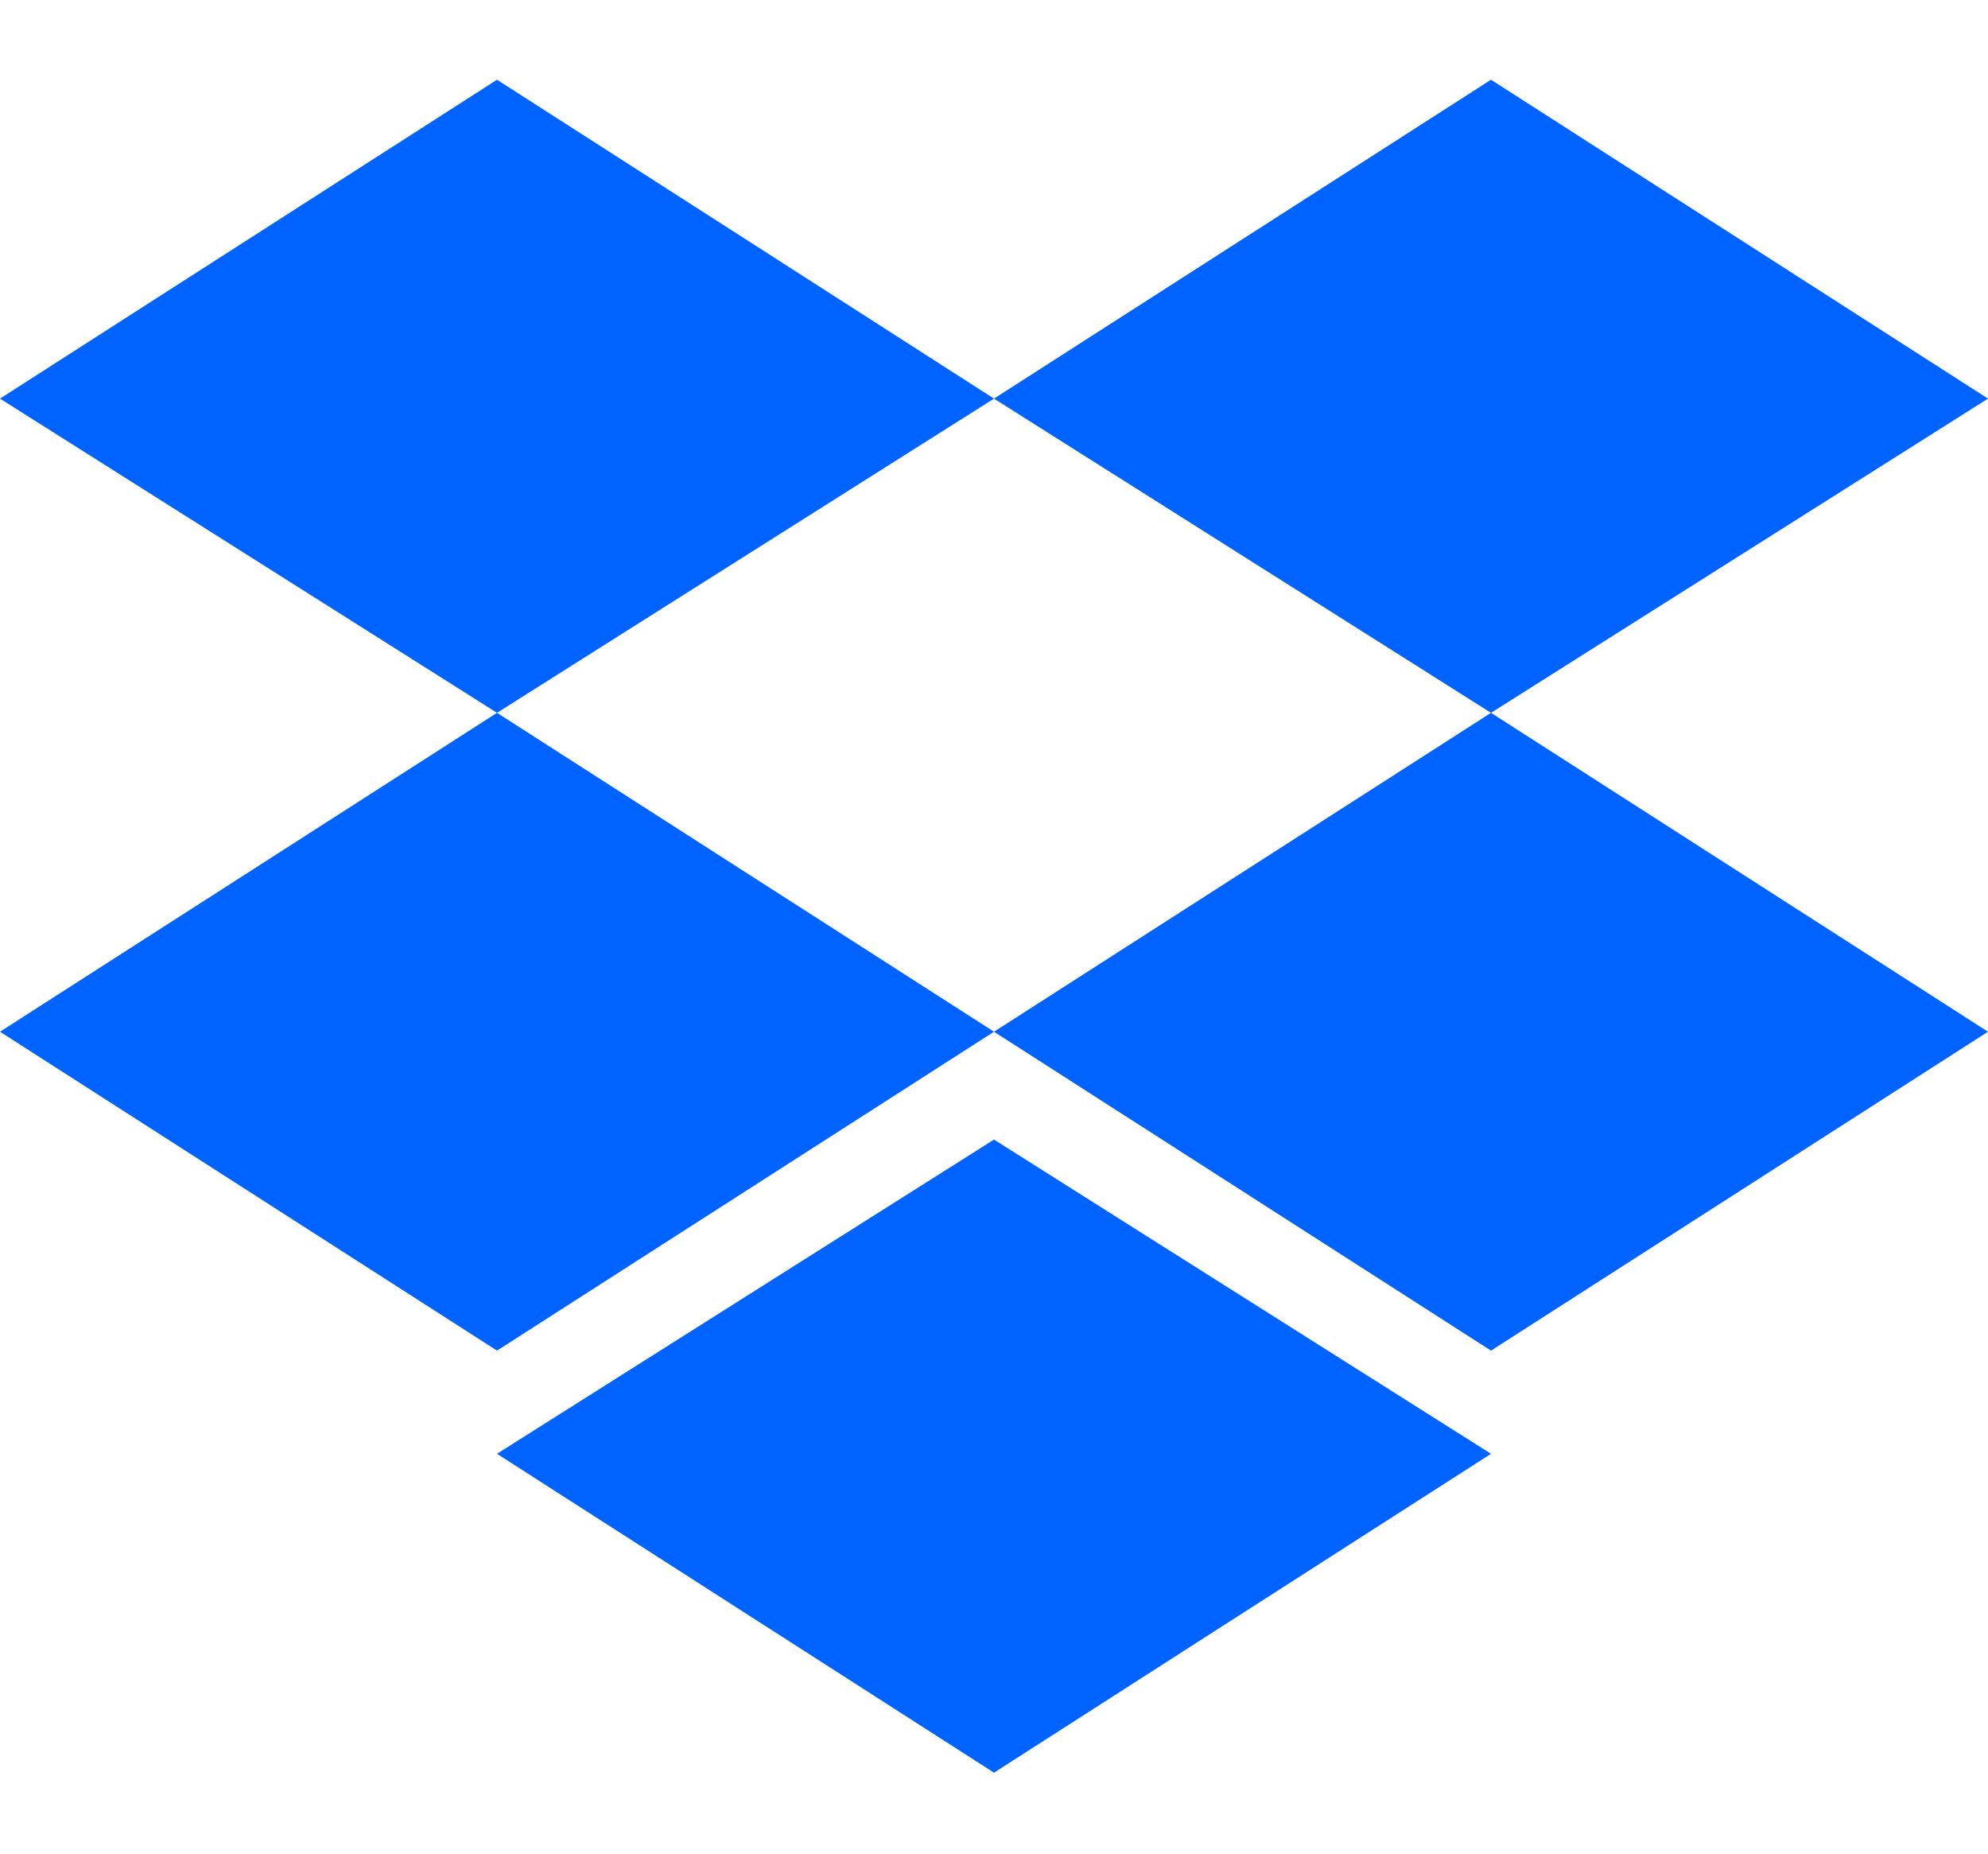
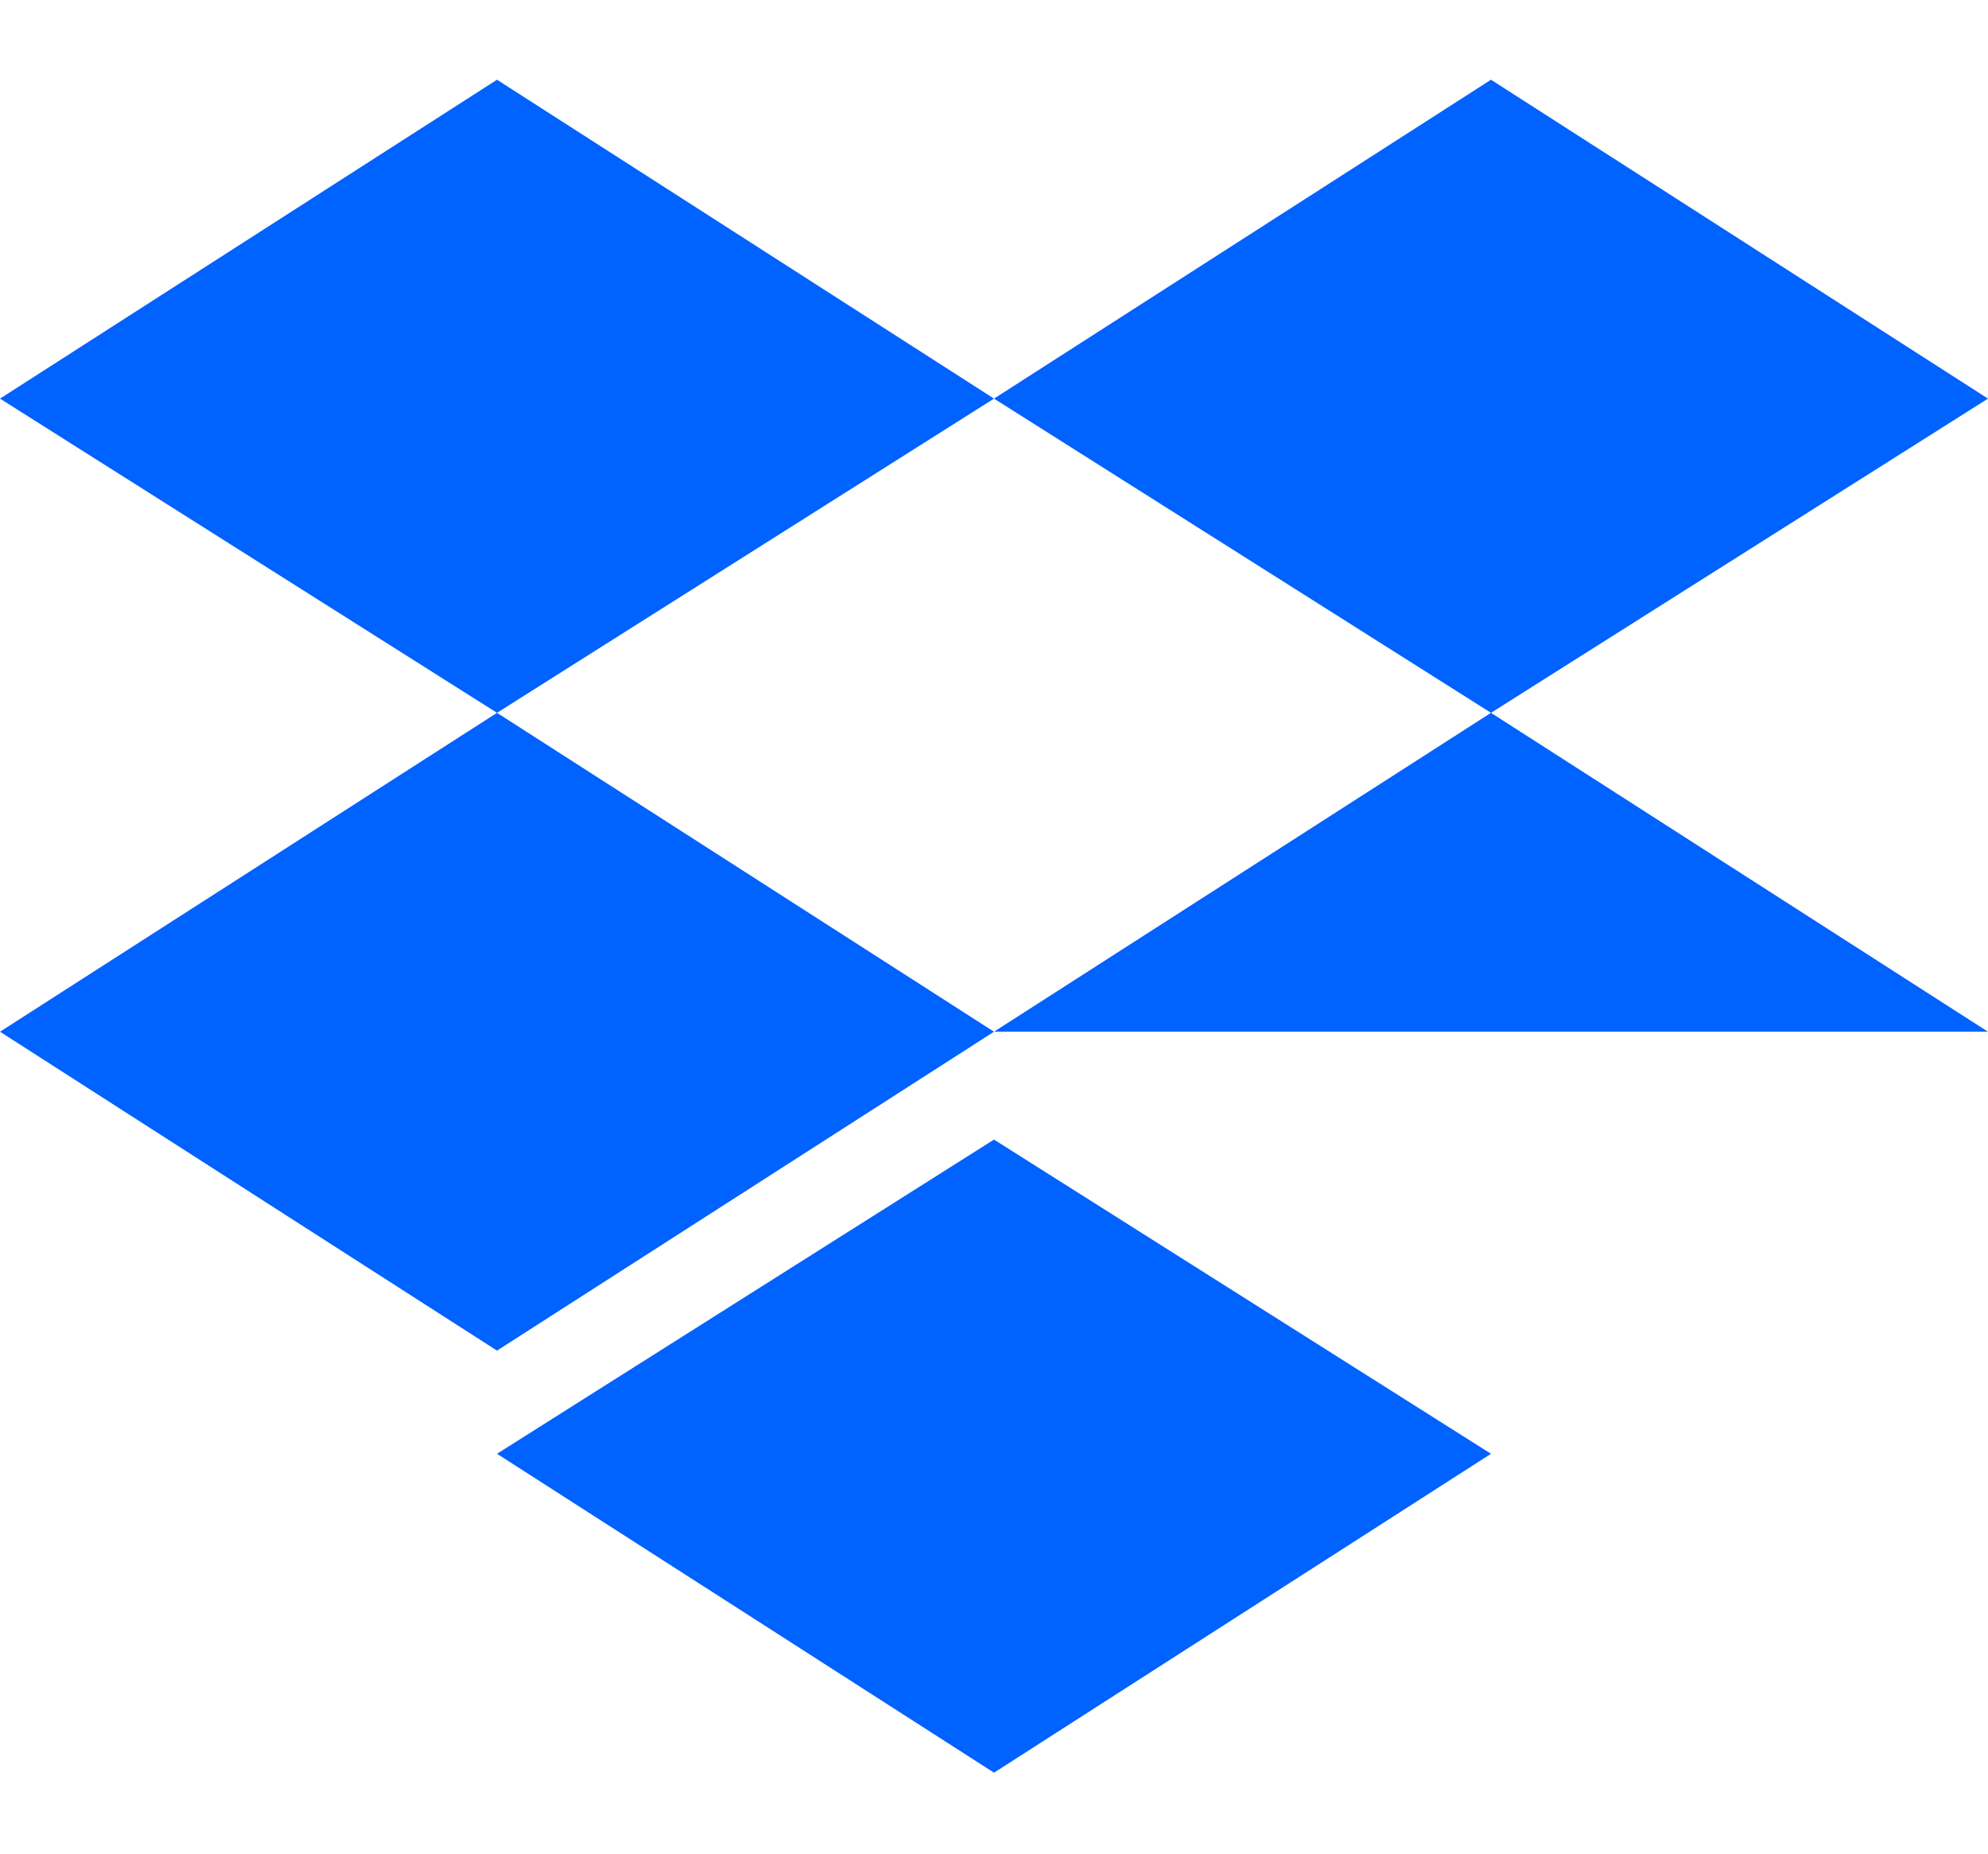
<svg xmlns="http://www.w3.org/2000/svg" width="400" height="373" viewBox="0 0 400 373" fill="none">
-   <path d="M100.001 16.038L0.001 80.188L100.001 143.396L200 80.188L100.001 16.038ZM300 16.038L200 80.188L300 143.396L399.999 80.188L300 16.038ZM0.001 207.546L100.001 271.697L200 207.546L100.001 143.396L0.001 207.546ZM300 143.396L200 207.546L300 271.697L399.999 207.546L300 143.396ZM100.001 292.452L200 356.602L300 292.452L200 229.244L100.001 292.452Z" fill="#0062FF" />
+   <path d="M100.001 16.038L0.001 80.188L100.001 143.396L200 80.188L100.001 16.038ZM300 16.038L200 80.188L300 143.396L399.999 80.188L300 16.038ZM0.001 207.546L100.001 271.697L200 207.546L100.001 143.396L0.001 207.546ZM300 143.396L200 207.546L399.999 207.546L300 143.396ZM100.001 292.452L200 356.602L300 292.452L200 229.244L100.001 292.452Z" fill="#0062FF" />
</svg>